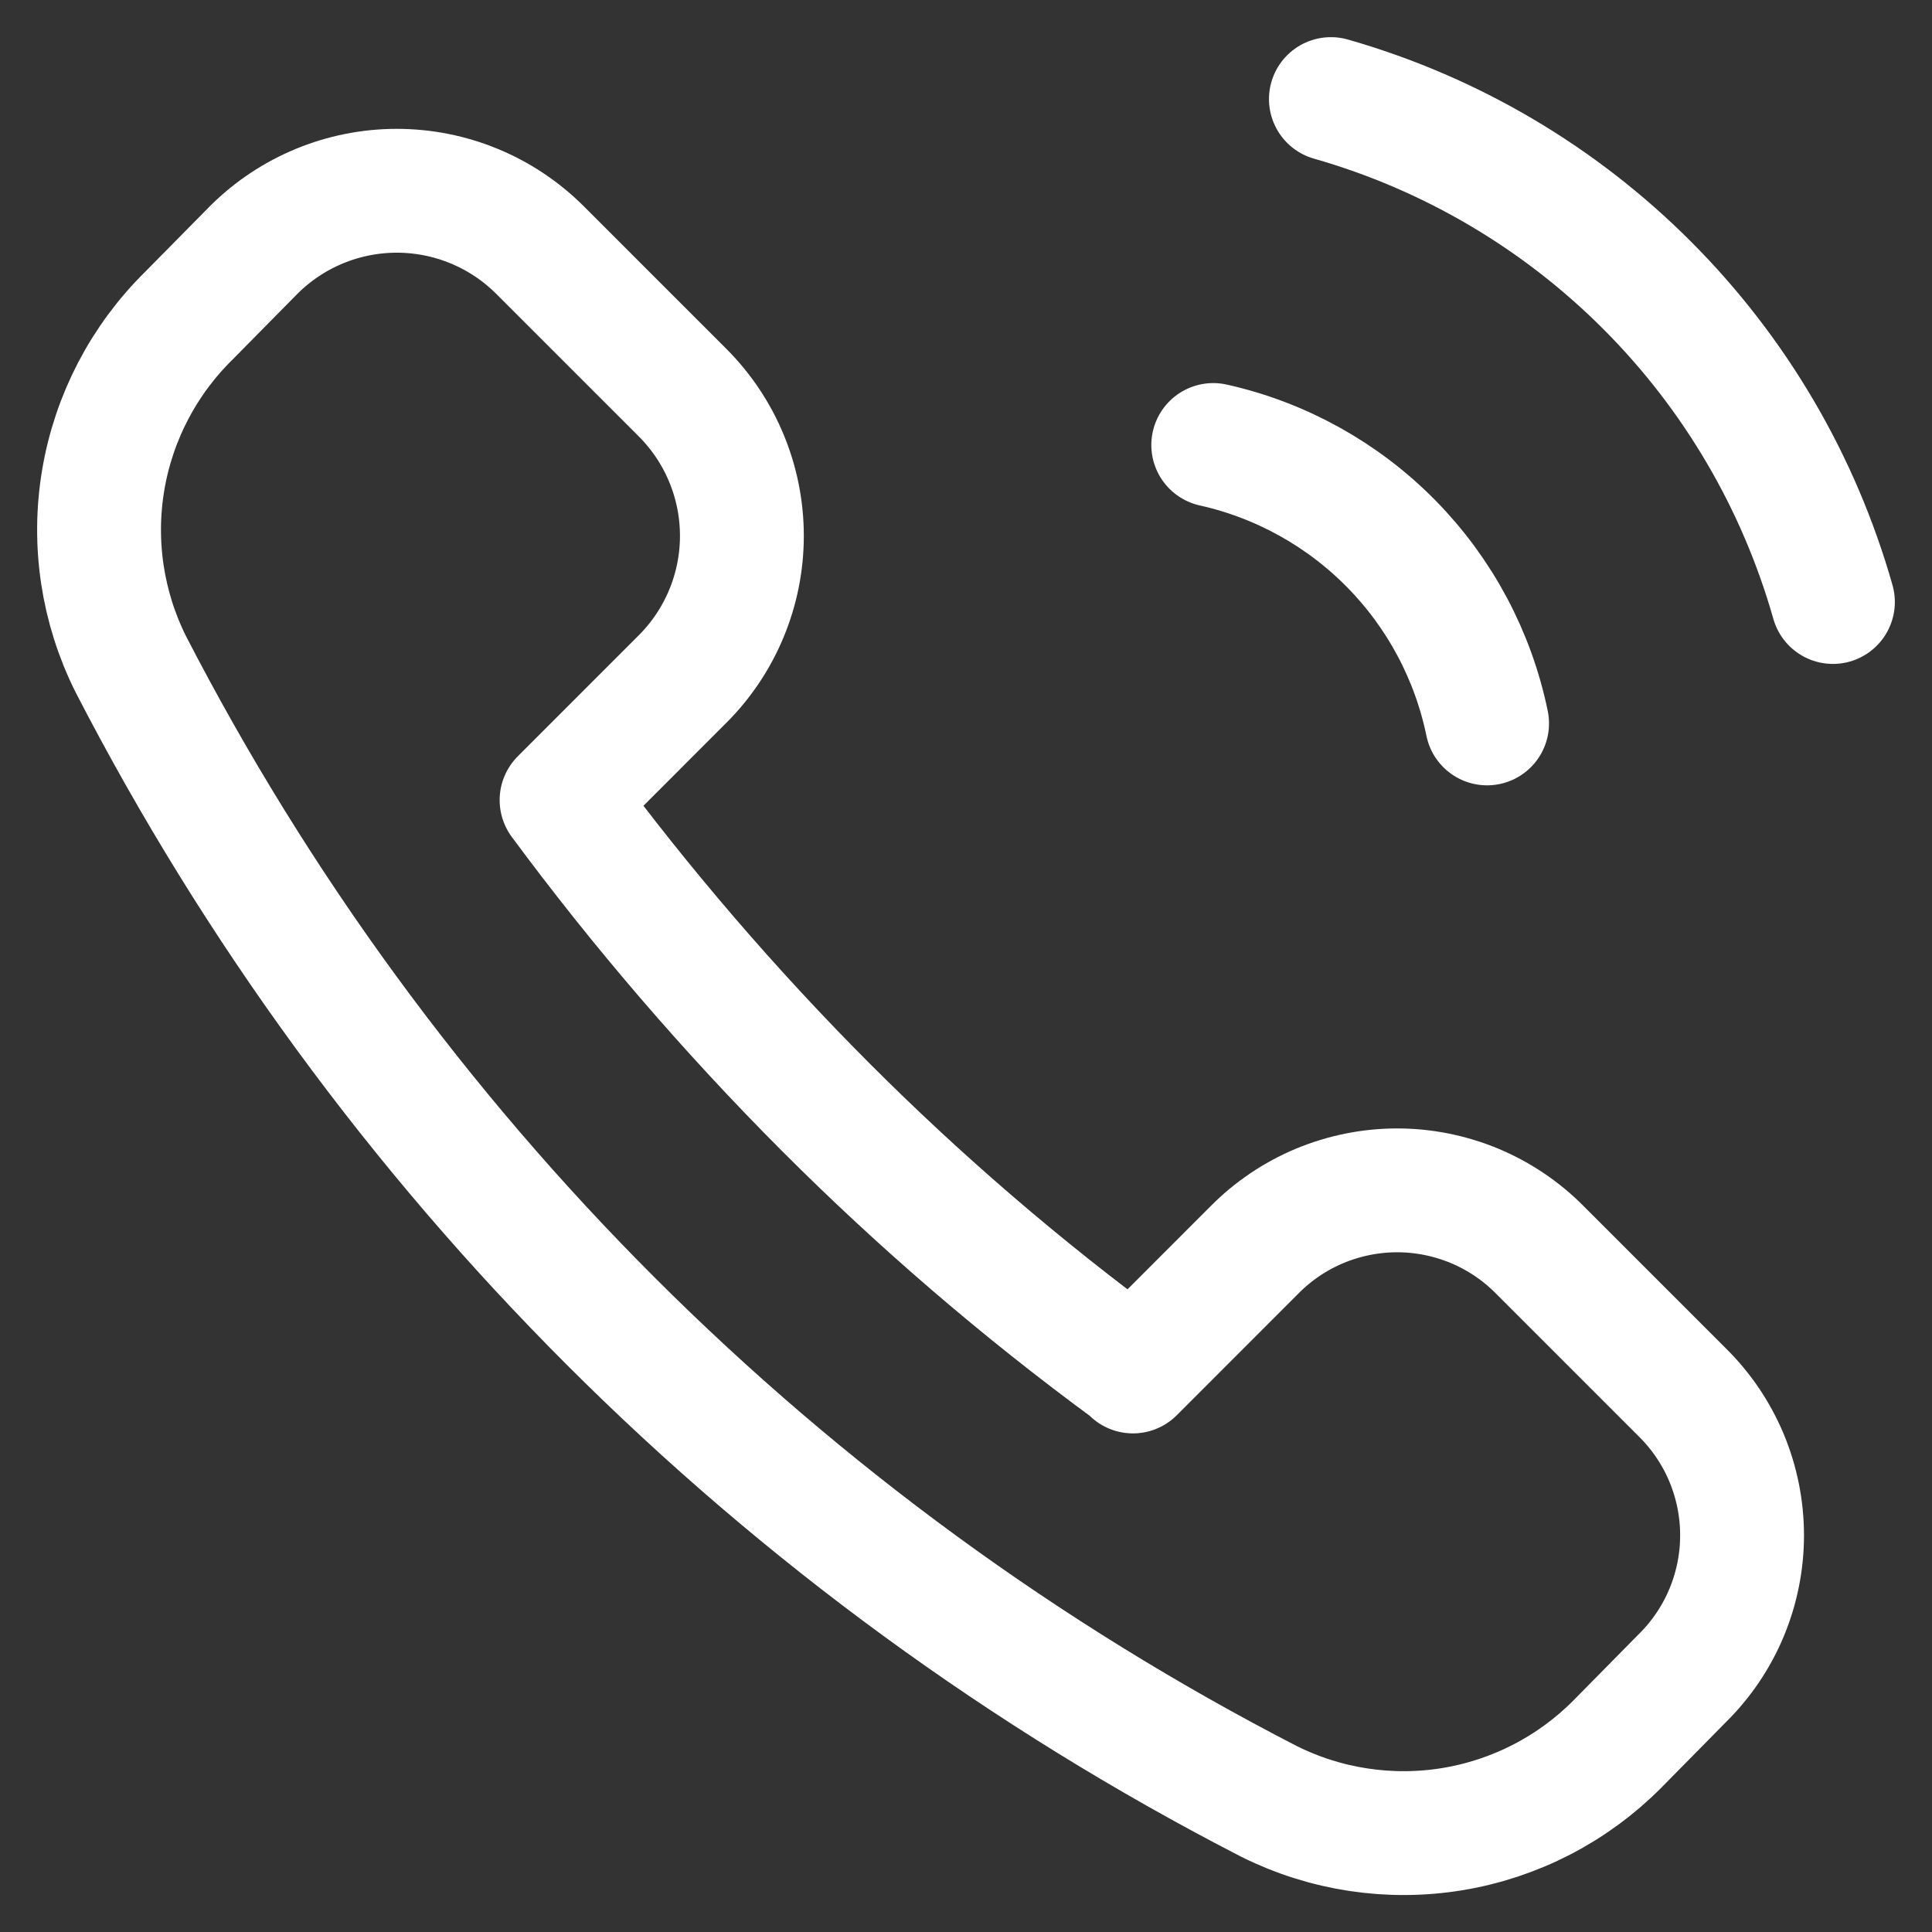
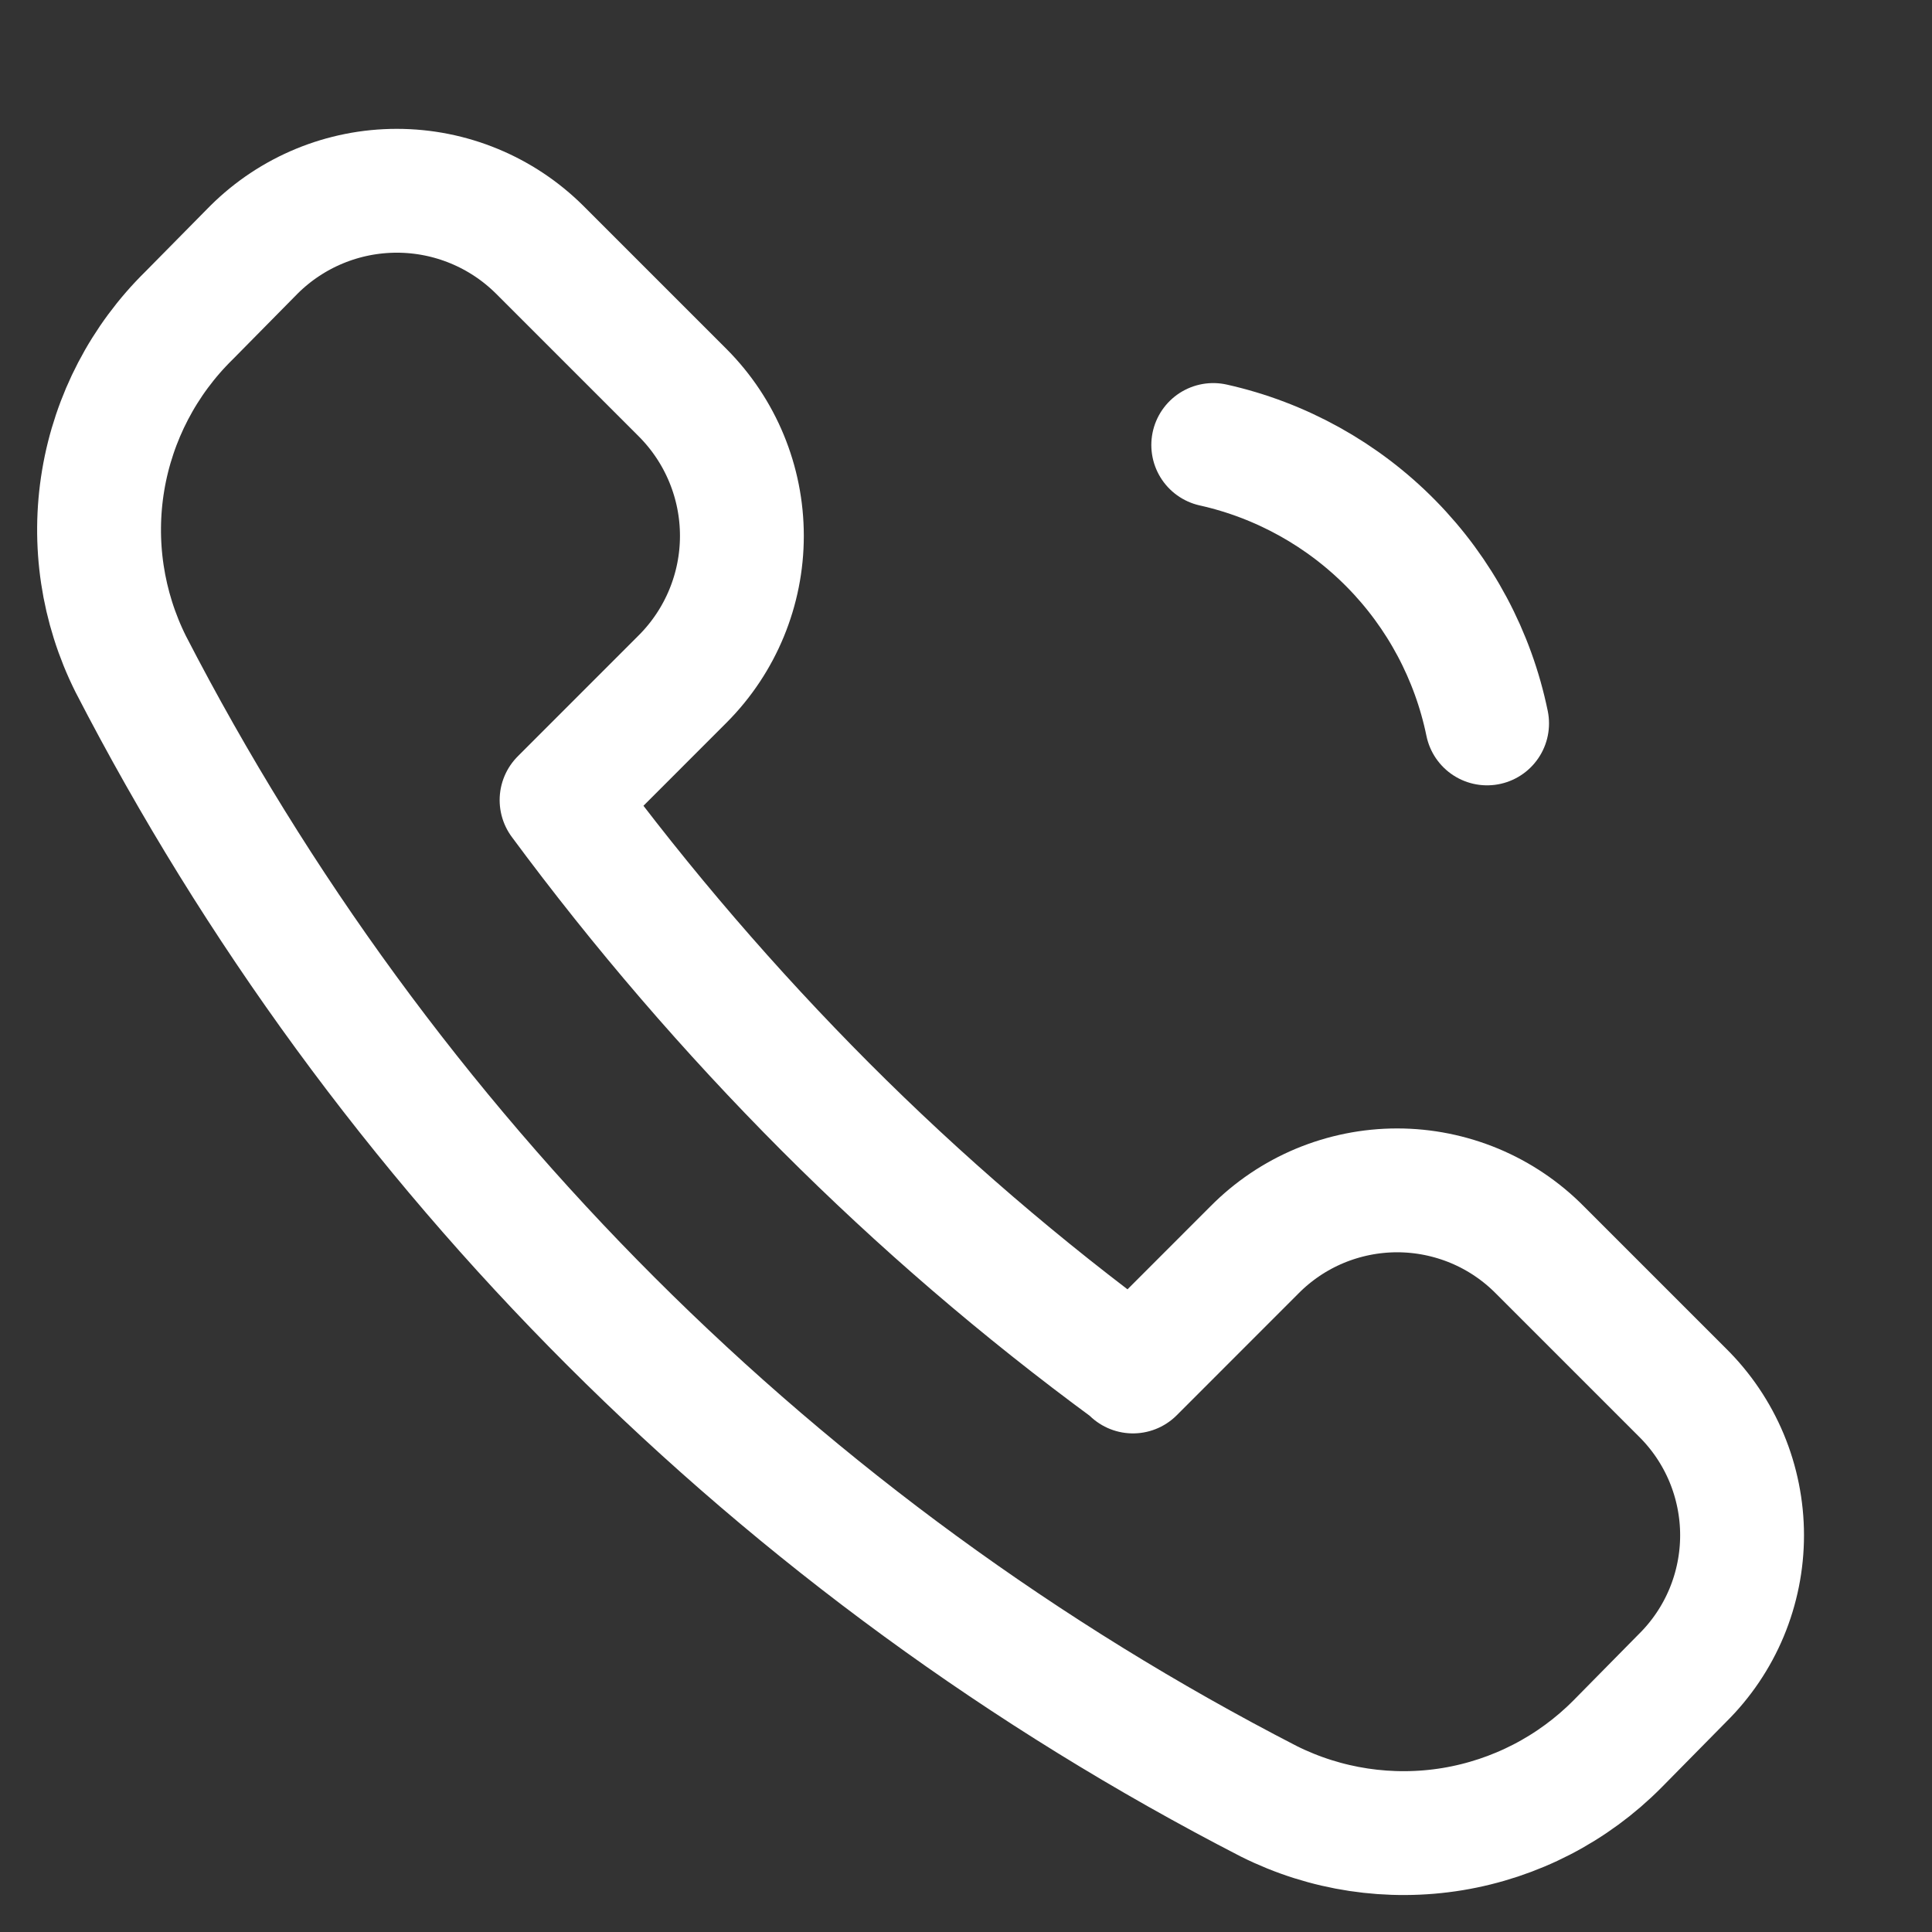
<svg xmlns="http://www.w3.org/2000/svg" width="39" height="39" viewBox="0 0 39 39" fill="none">
  <rect x="0" y="0" width="39" height="39" fill="#333333" stroke="none" />
  <path d="M22.87 27.685L25.32 25.234C25.697 24.852 26.146 24.549 26.641 24.342C27.136 24.136 27.667 24.029 28.204 24.029C28.74 24.029 29.271 24.136 29.766 24.342C30.261 24.549 30.71 24.852 31.087 25.234L33.961 28.108C34.343 28.485 34.646 28.934 34.853 29.429C35.059 29.924 35.166 30.455 35.166 30.992C35.166 31.528 35.059 32.059 34.853 32.554C34.646 33.049 34.343 33.498 33.961 33.875L32.653 35.202C31.752 36.112 30.586 36.714 29.322 36.923C28.058 37.131 26.761 36.935 25.615 36.363C15.755 31.287 7.723 23.262 2.639 13.405C2.066 12.258 1.871 10.959 2.083 9.694C2.295 8.43 2.903 7.265 3.818 6.367L5.127 5.04C5.893 4.279 6.929 3.851 8.01 3.851C9.091 3.851 10.127 4.279 10.893 5.04L13.786 7.933C14.548 8.7 14.976 9.736 14.976 10.817C14.976 11.897 14.548 12.934 13.786 13.7L11.336 16.151C12.956 18.342 14.736 20.411 16.66 22.341C18.574 24.258 20.631 26.026 22.814 27.629L22.87 27.685Z" stroke="white" stroke-width="2.5" stroke-linecap="round" stroke-linejoin="round" />
  <path d="M30.019 14.603C29.737 13.233 29.065 11.974 28.084 10.977C27.104 9.981 25.856 9.288 24.491 8.983" stroke="white" stroke-width="2.5" stroke-linecap="round" stroke-linejoin="round" />
-   <path d="M37 12.152C36.315 9.737 35.025 7.537 33.251 5.761C31.478 3.984 29.28 2.689 26.866 2" stroke="white" stroke-width="2.5" stroke-linecap="round" stroke-linejoin="round" />
</svg>